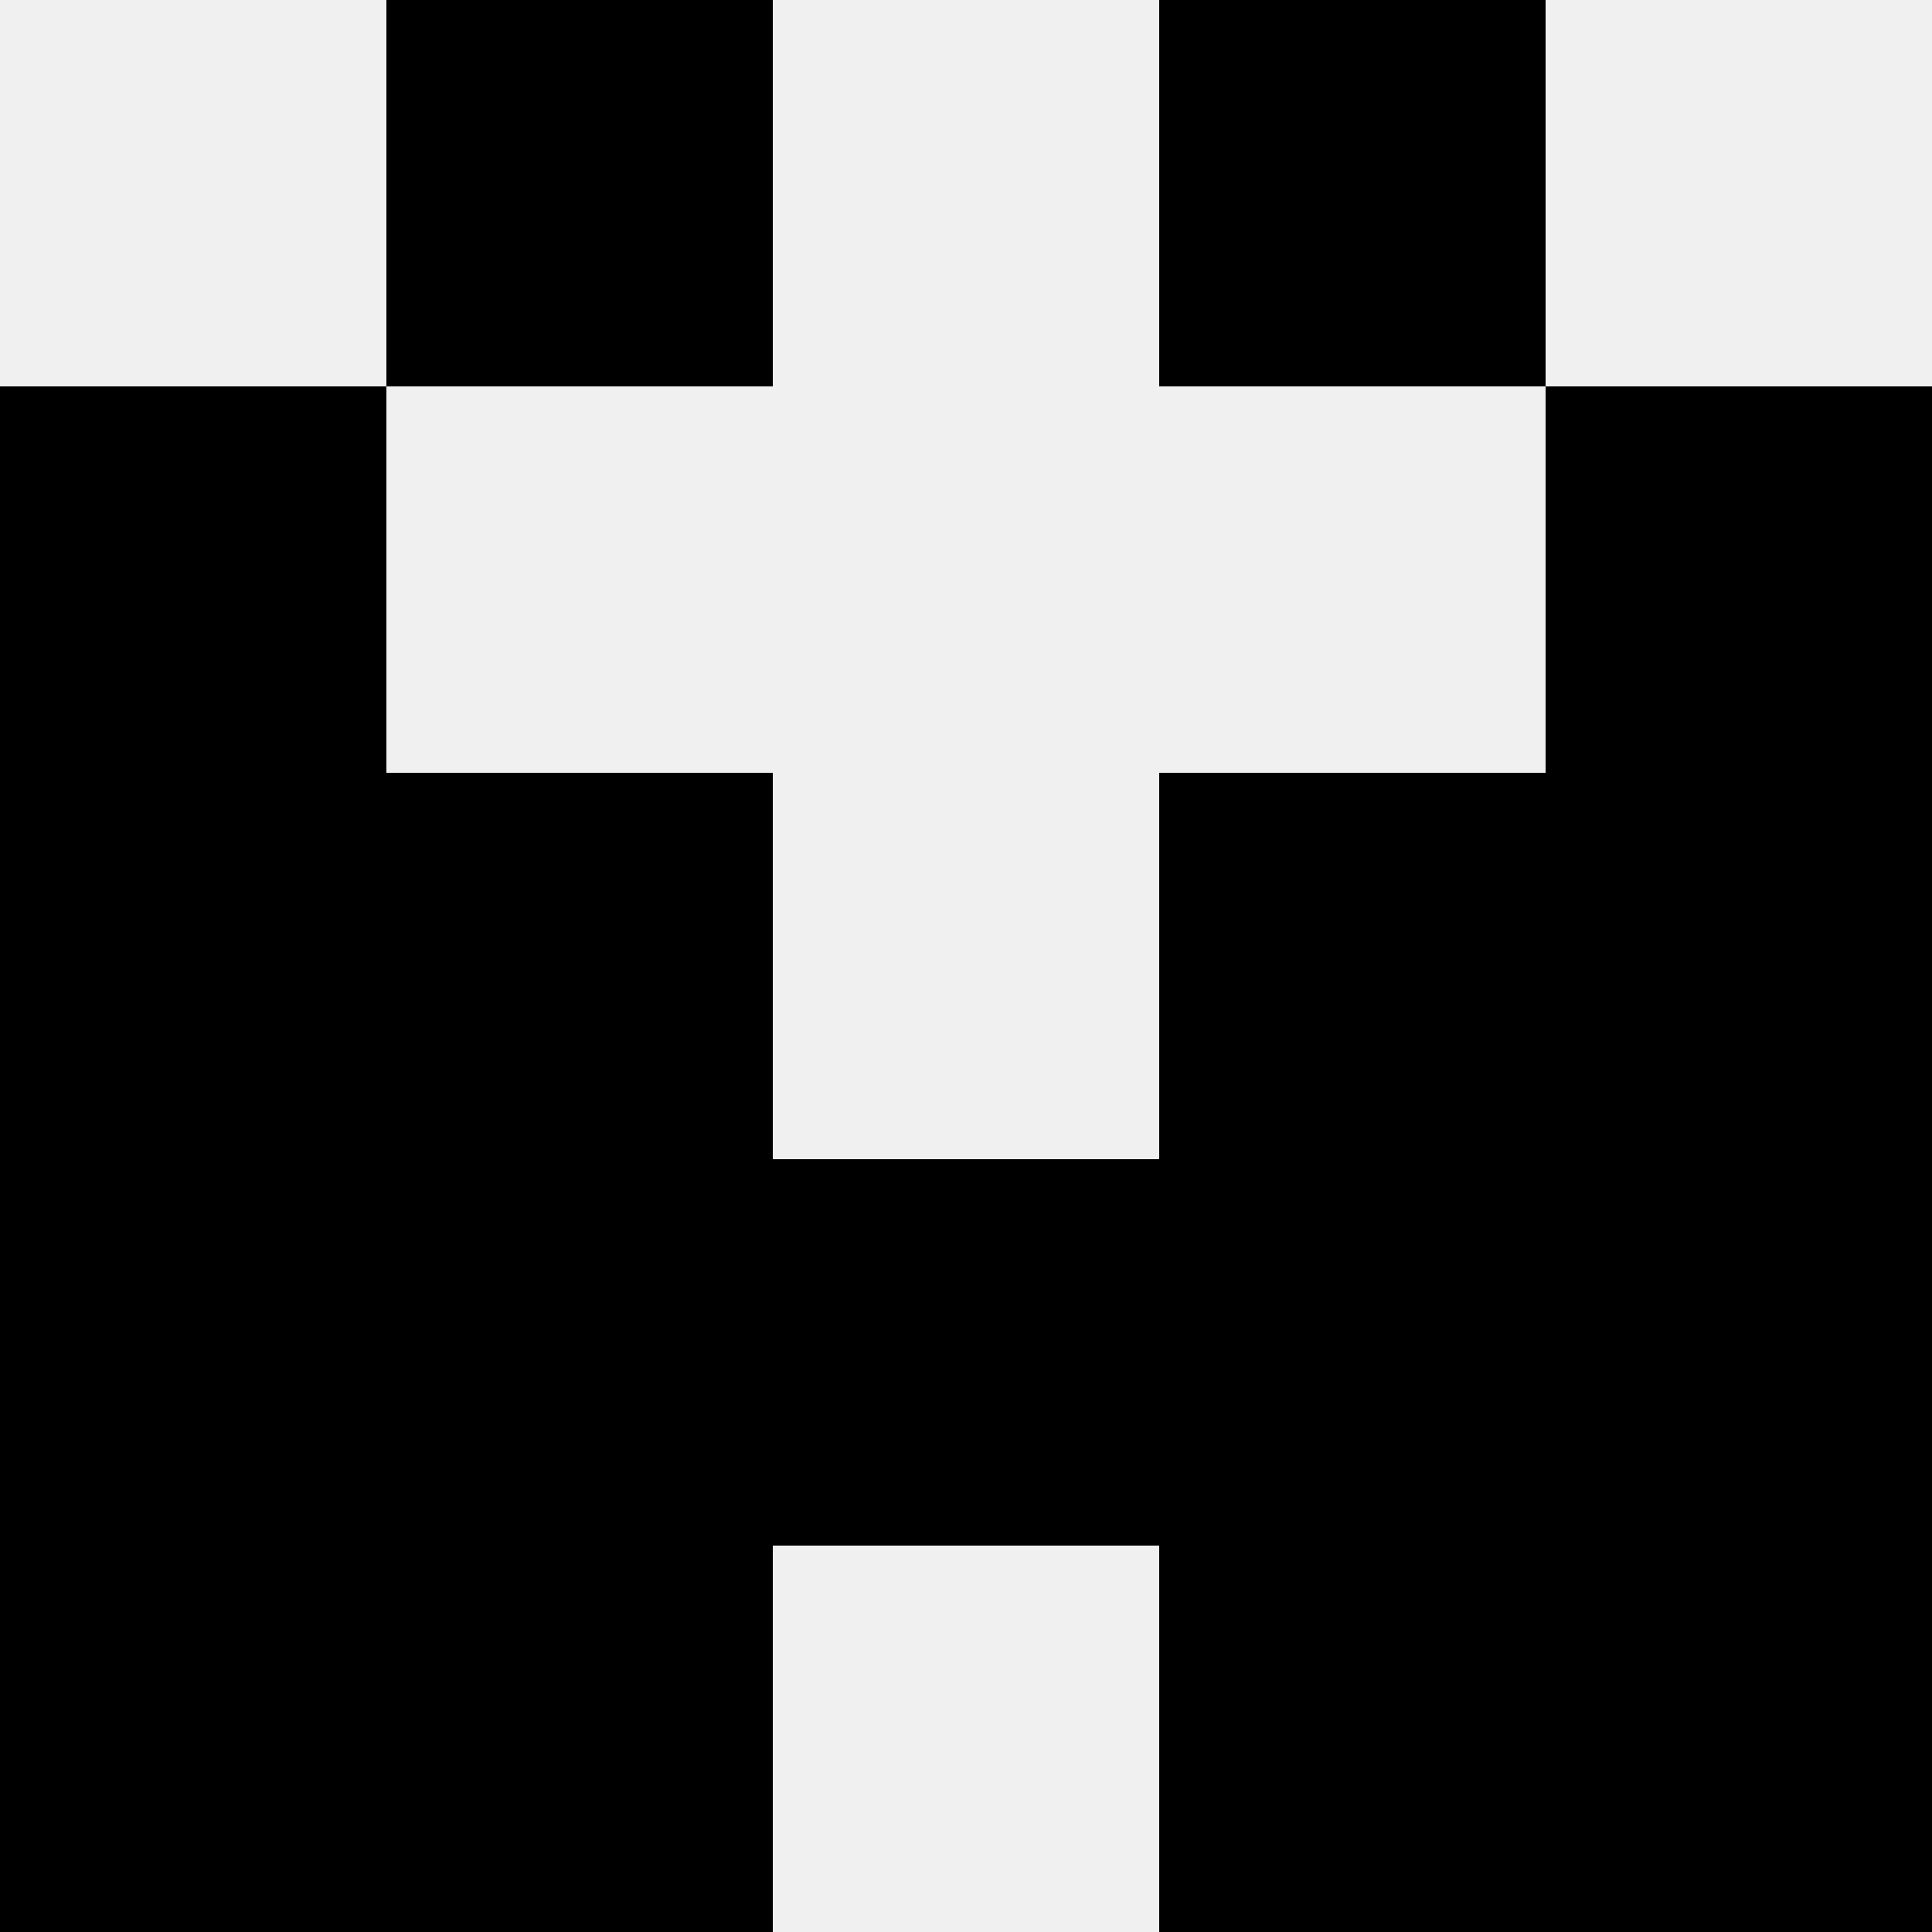
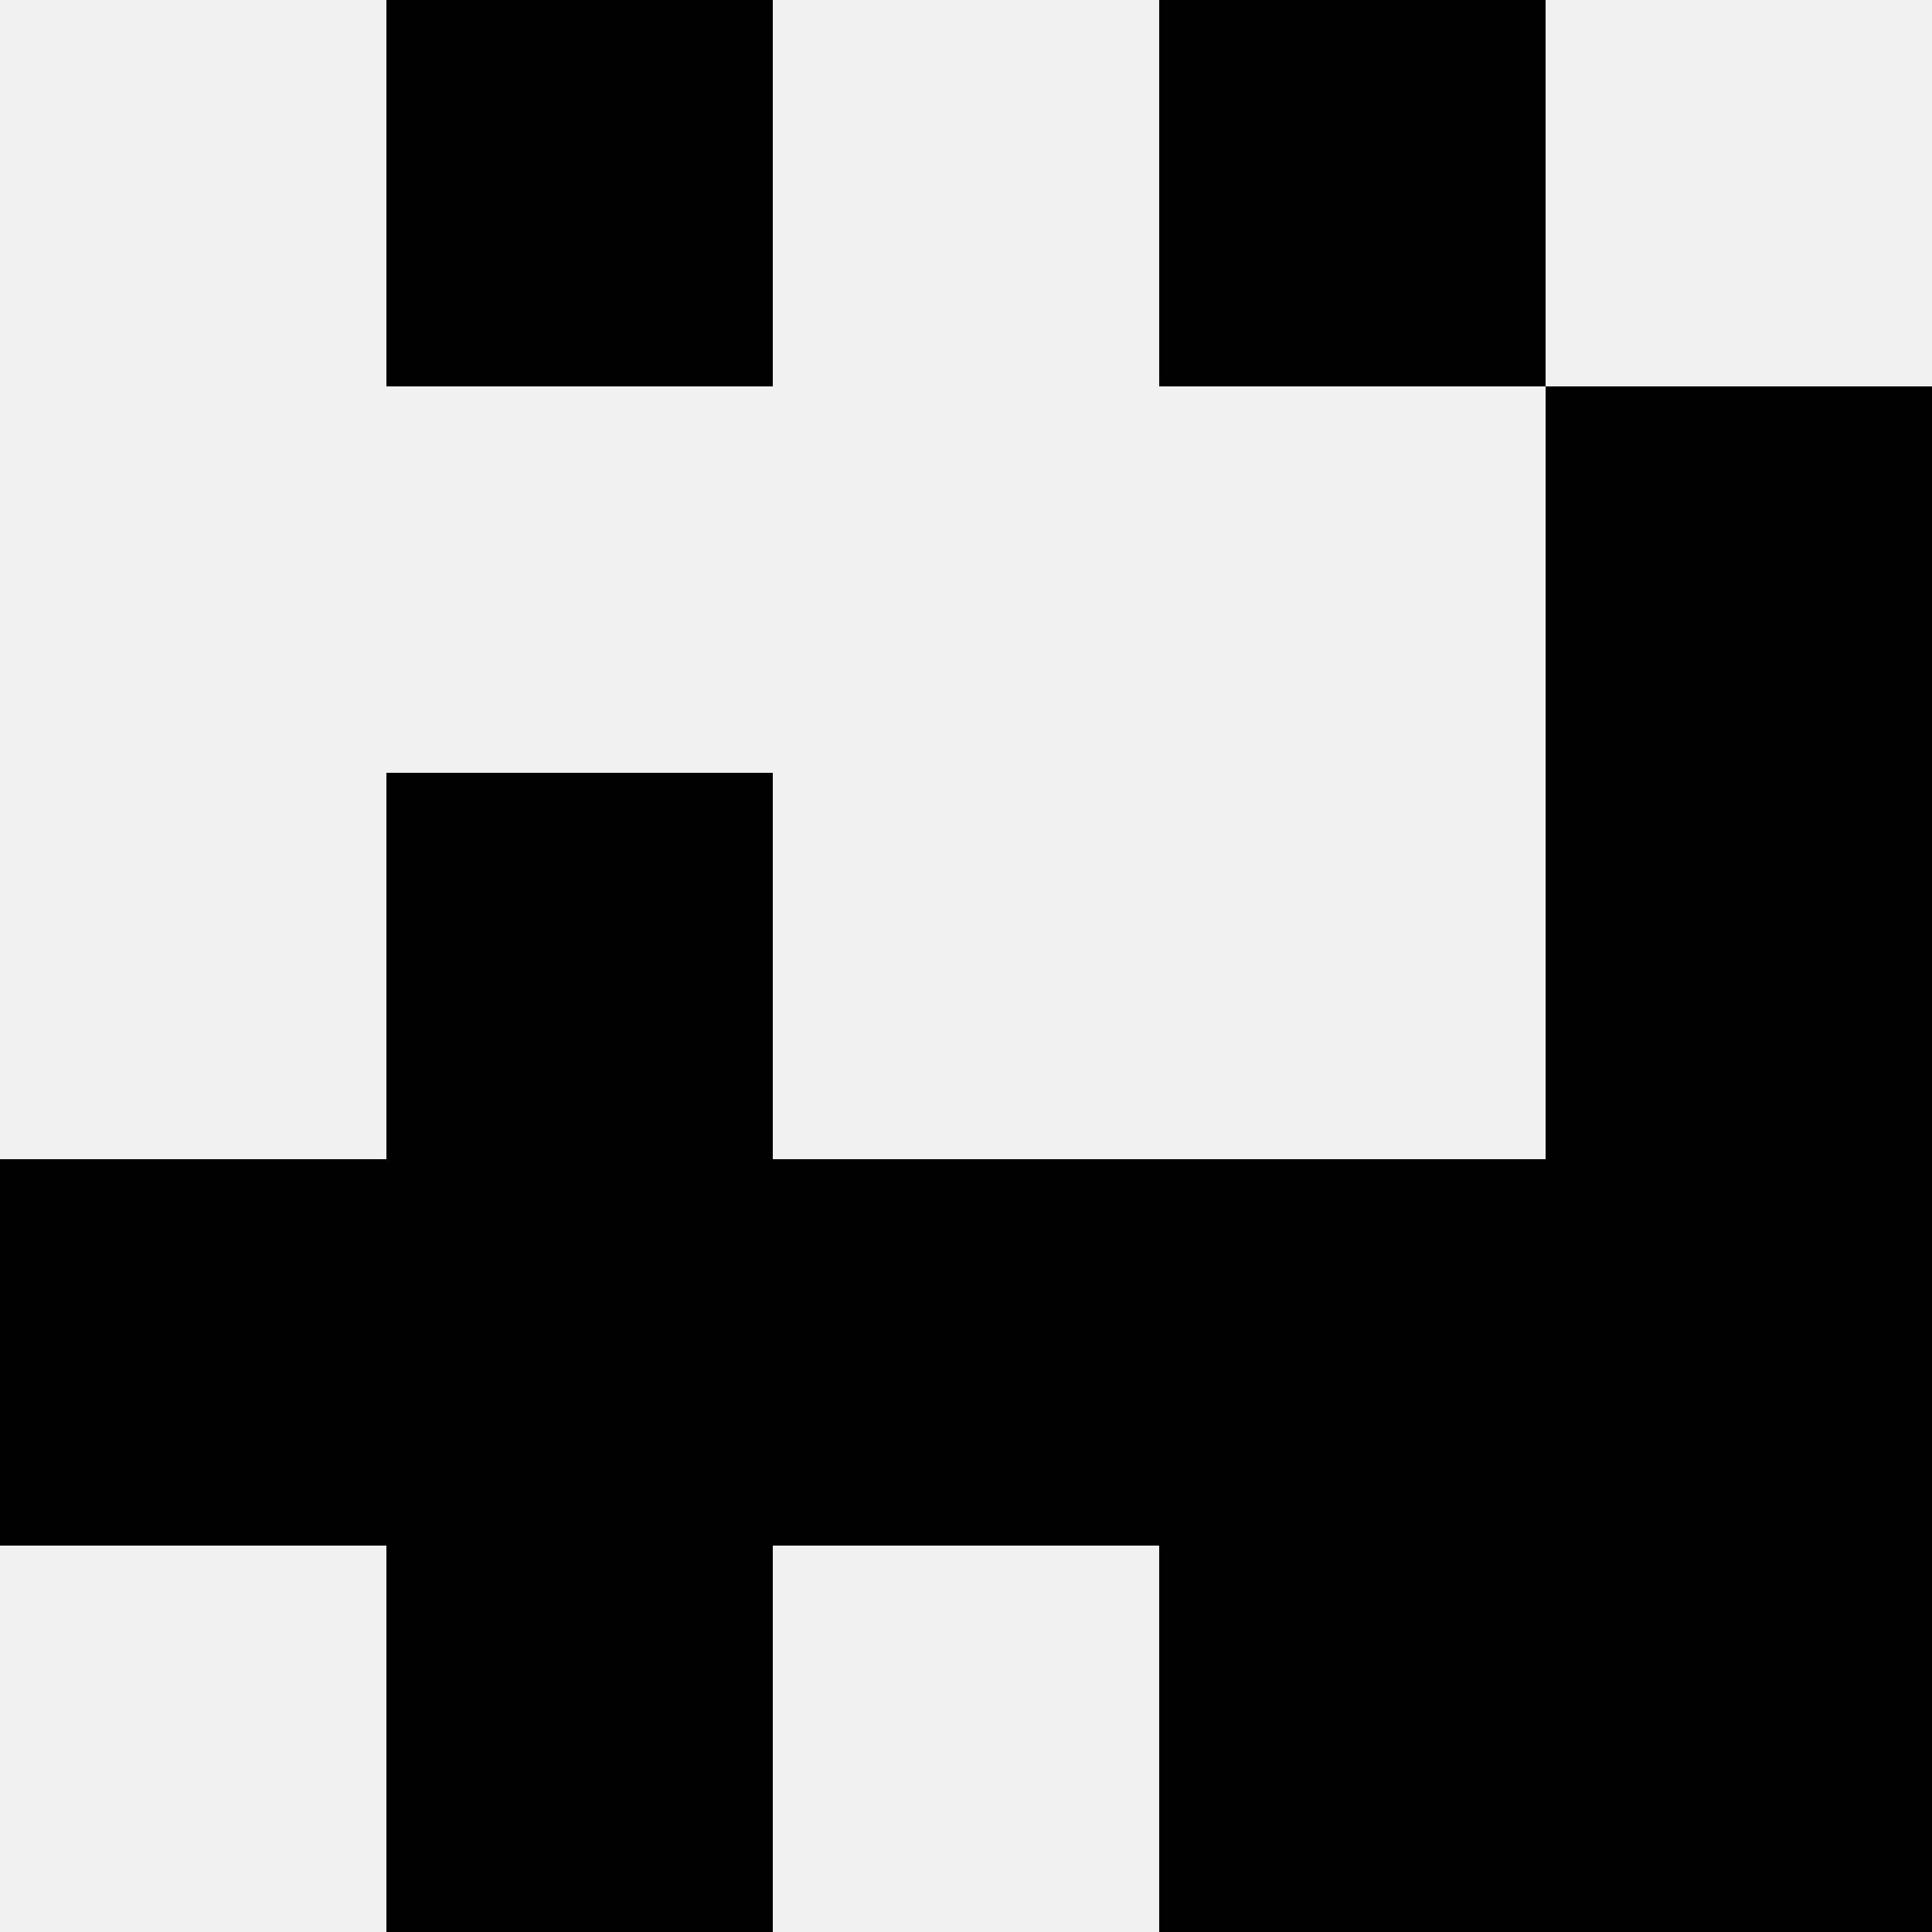
<svg xmlns="http://www.w3.org/2000/svg" width="80" height="80">
  <rect width="100%" height="100%" fill="#f0f0f0" />
  <rect x="16" y="0" width="16" height="16" fill="hsl(96, 70%, 50%)" />
  <rect x="48" y="0" width="16" height="16" fill="hsl(96, 70%, 50%)" />
-   <rect x="0" y="16" width="16" height="16" fill="hsl(96, 70%, 50%)" />
  <rect x="64" y="16" width="16" height="16" fill="hsl(96, 70%, 50%)" />
-   <rect x="0" y="32" width="16" height="16" fill="hsl(96, 70%, 50%)" />
  <rect x="64" y="32" width="16" height="16" fill="hsl(96, 70%, 50%)" />
  <rect x="16" y="32" width="16" height="16" fill="hsl(96, 70%, 50%)" />
-   <rect x="48" y="32" width="16" height="16" fill="hsl(96, 70%, 50%)" />
  <rect x="0" y="48" width="16" height="16" fill="hsl(96, 70%, 50%)" />
  <rect x="64" y="48" width="16" height="16" fill="hsl(96, 70%, 50%)" />
  <rect x="16" y="48" width="16" height="16" fill="hsl(96, 70%, 50%)" />
  <rect x="48" y="48" width="16" height="16" fill="hsl(96, 70%, 50%)" />
  <rect x="32" y="48" width="16" height="16" fill="hsl(96, 70%, 50%)" />
  <rect x="32" y="48" width="16" height="16" fill="hsl(96, 70%, 50%)" />
-   <rect x="0" y="64" width="16" height="16" fill="hsl(96, 70%, 50%)" />
  <rect x="64" y="64" width="16" height="16" fill="hsl(96, 70%, 50%)" />
  <rect x="16" y="64" width="16" height="16" fill="hsl(96, 70%, 50%)" />
  <rect x="48" y="64" width="16" height="16" fill="hsl(96, 70%, 50%)" />
</svg>